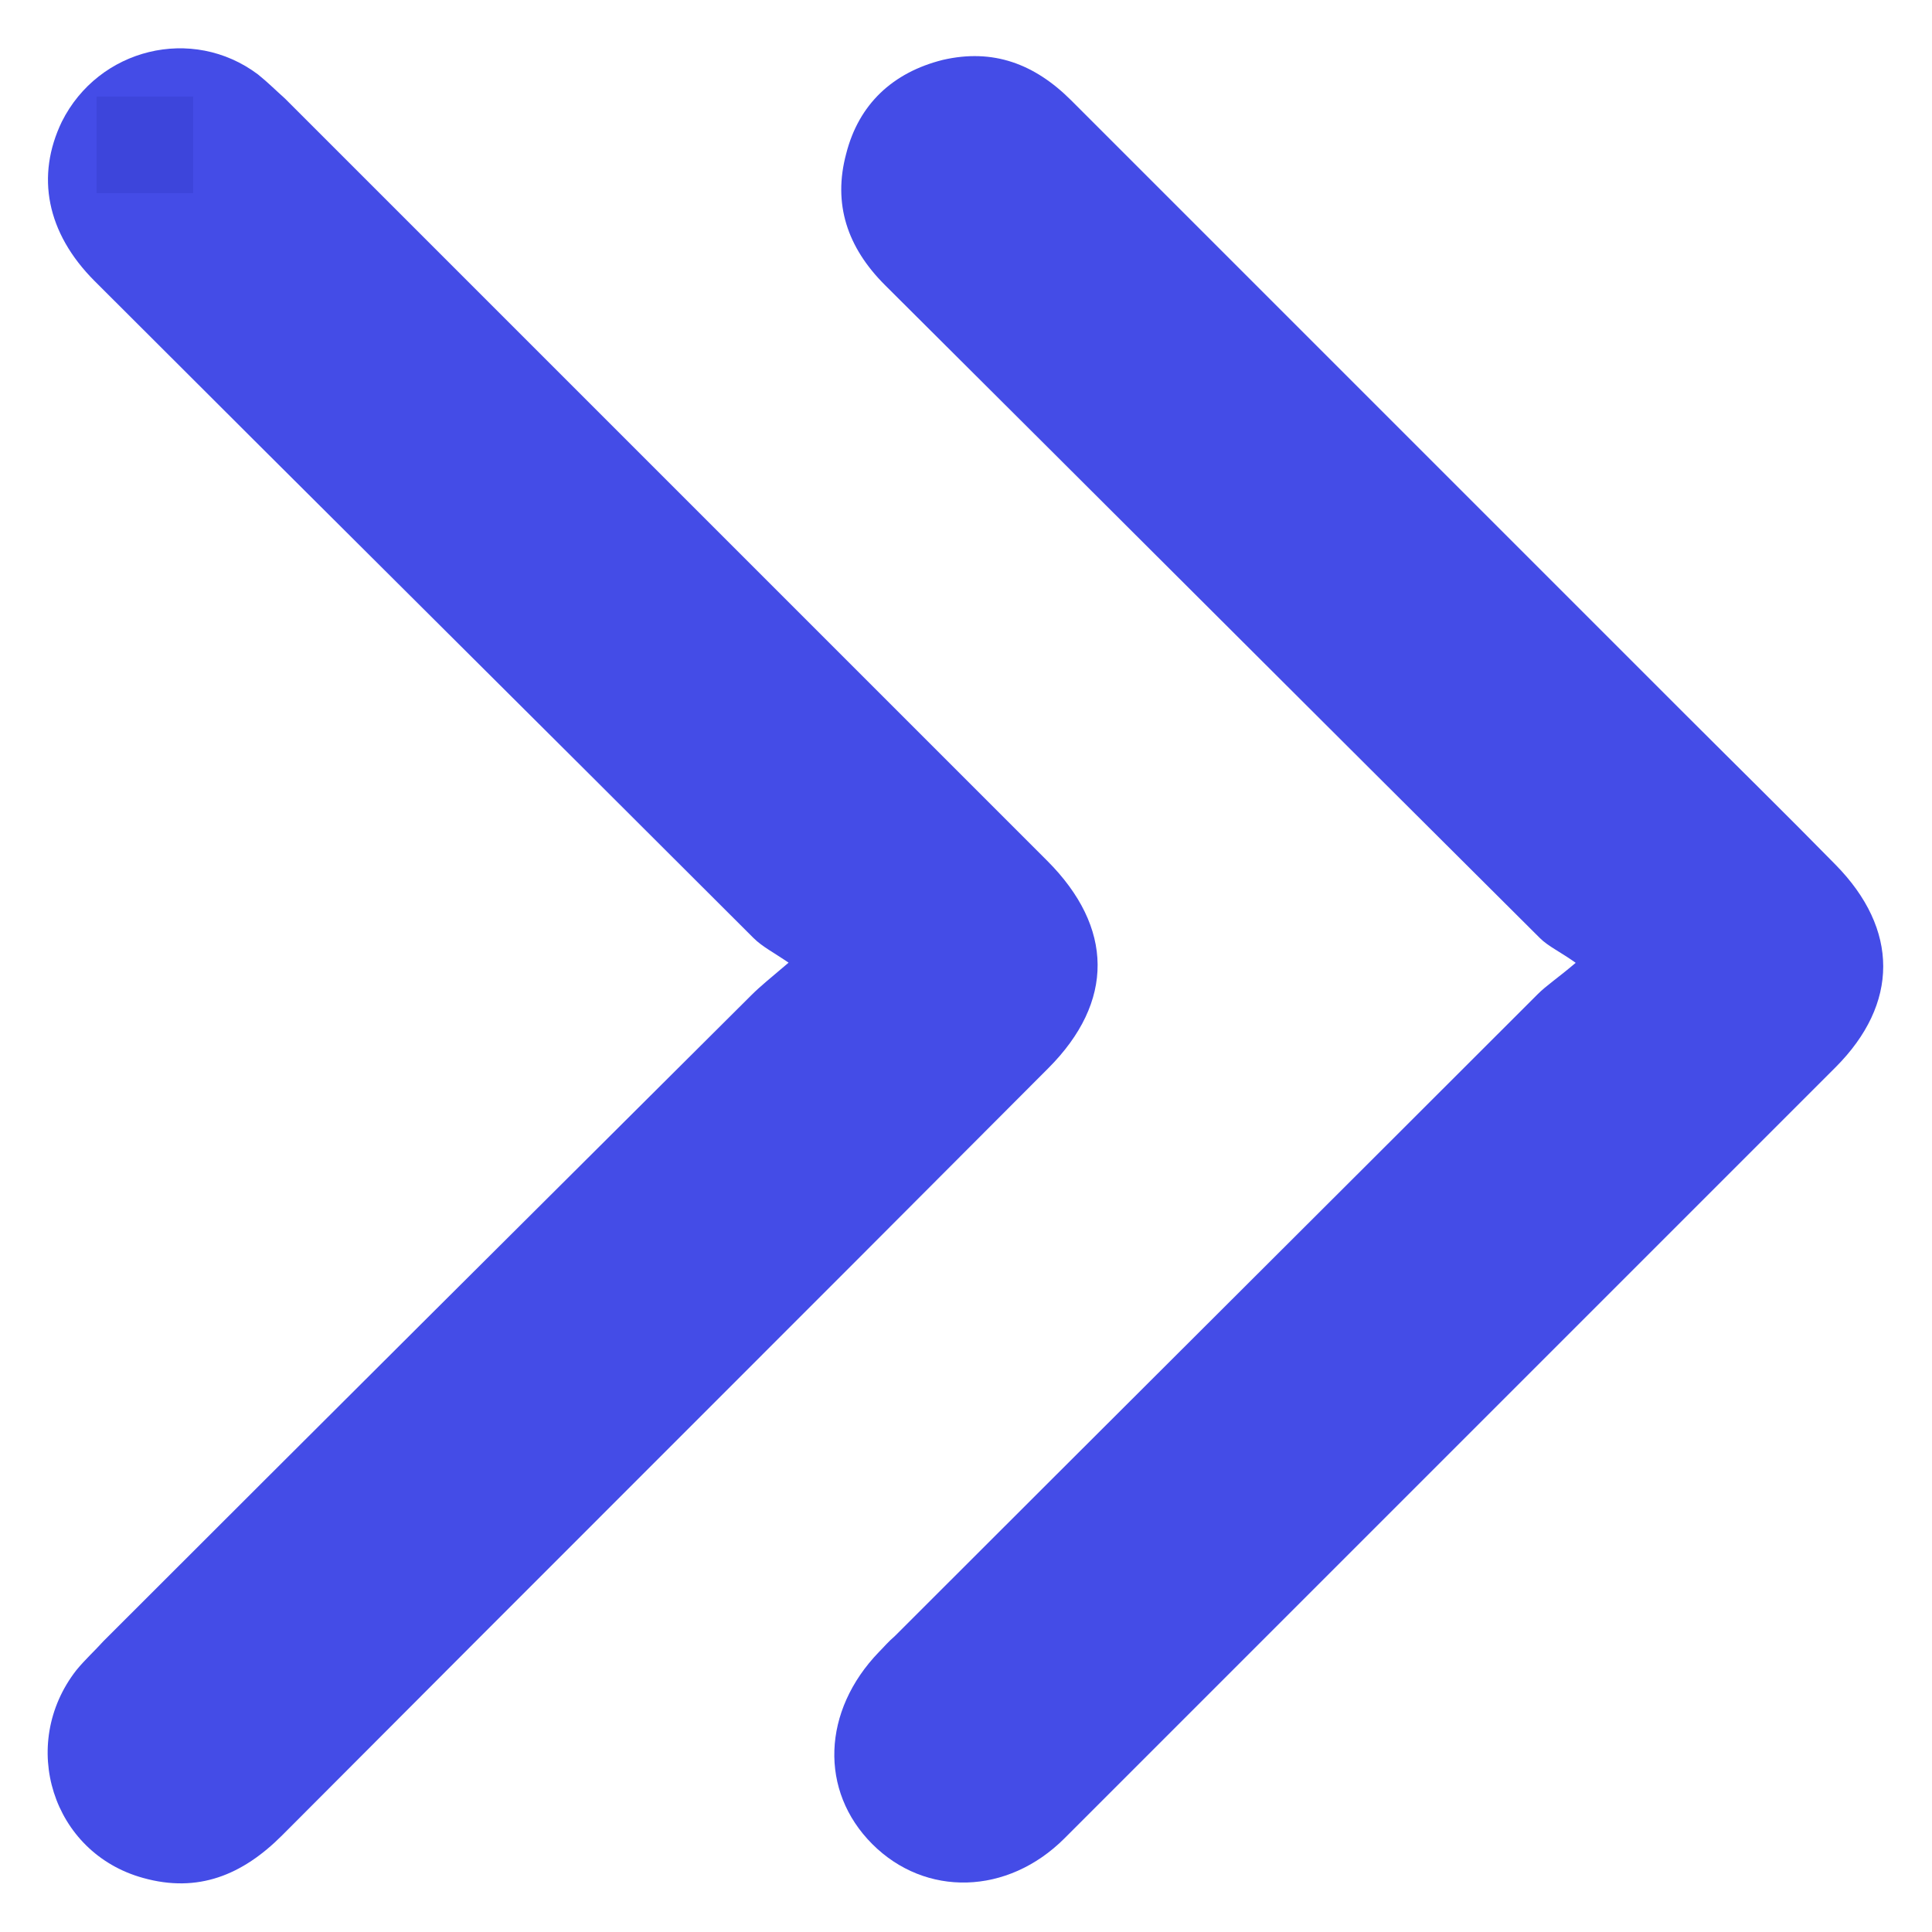
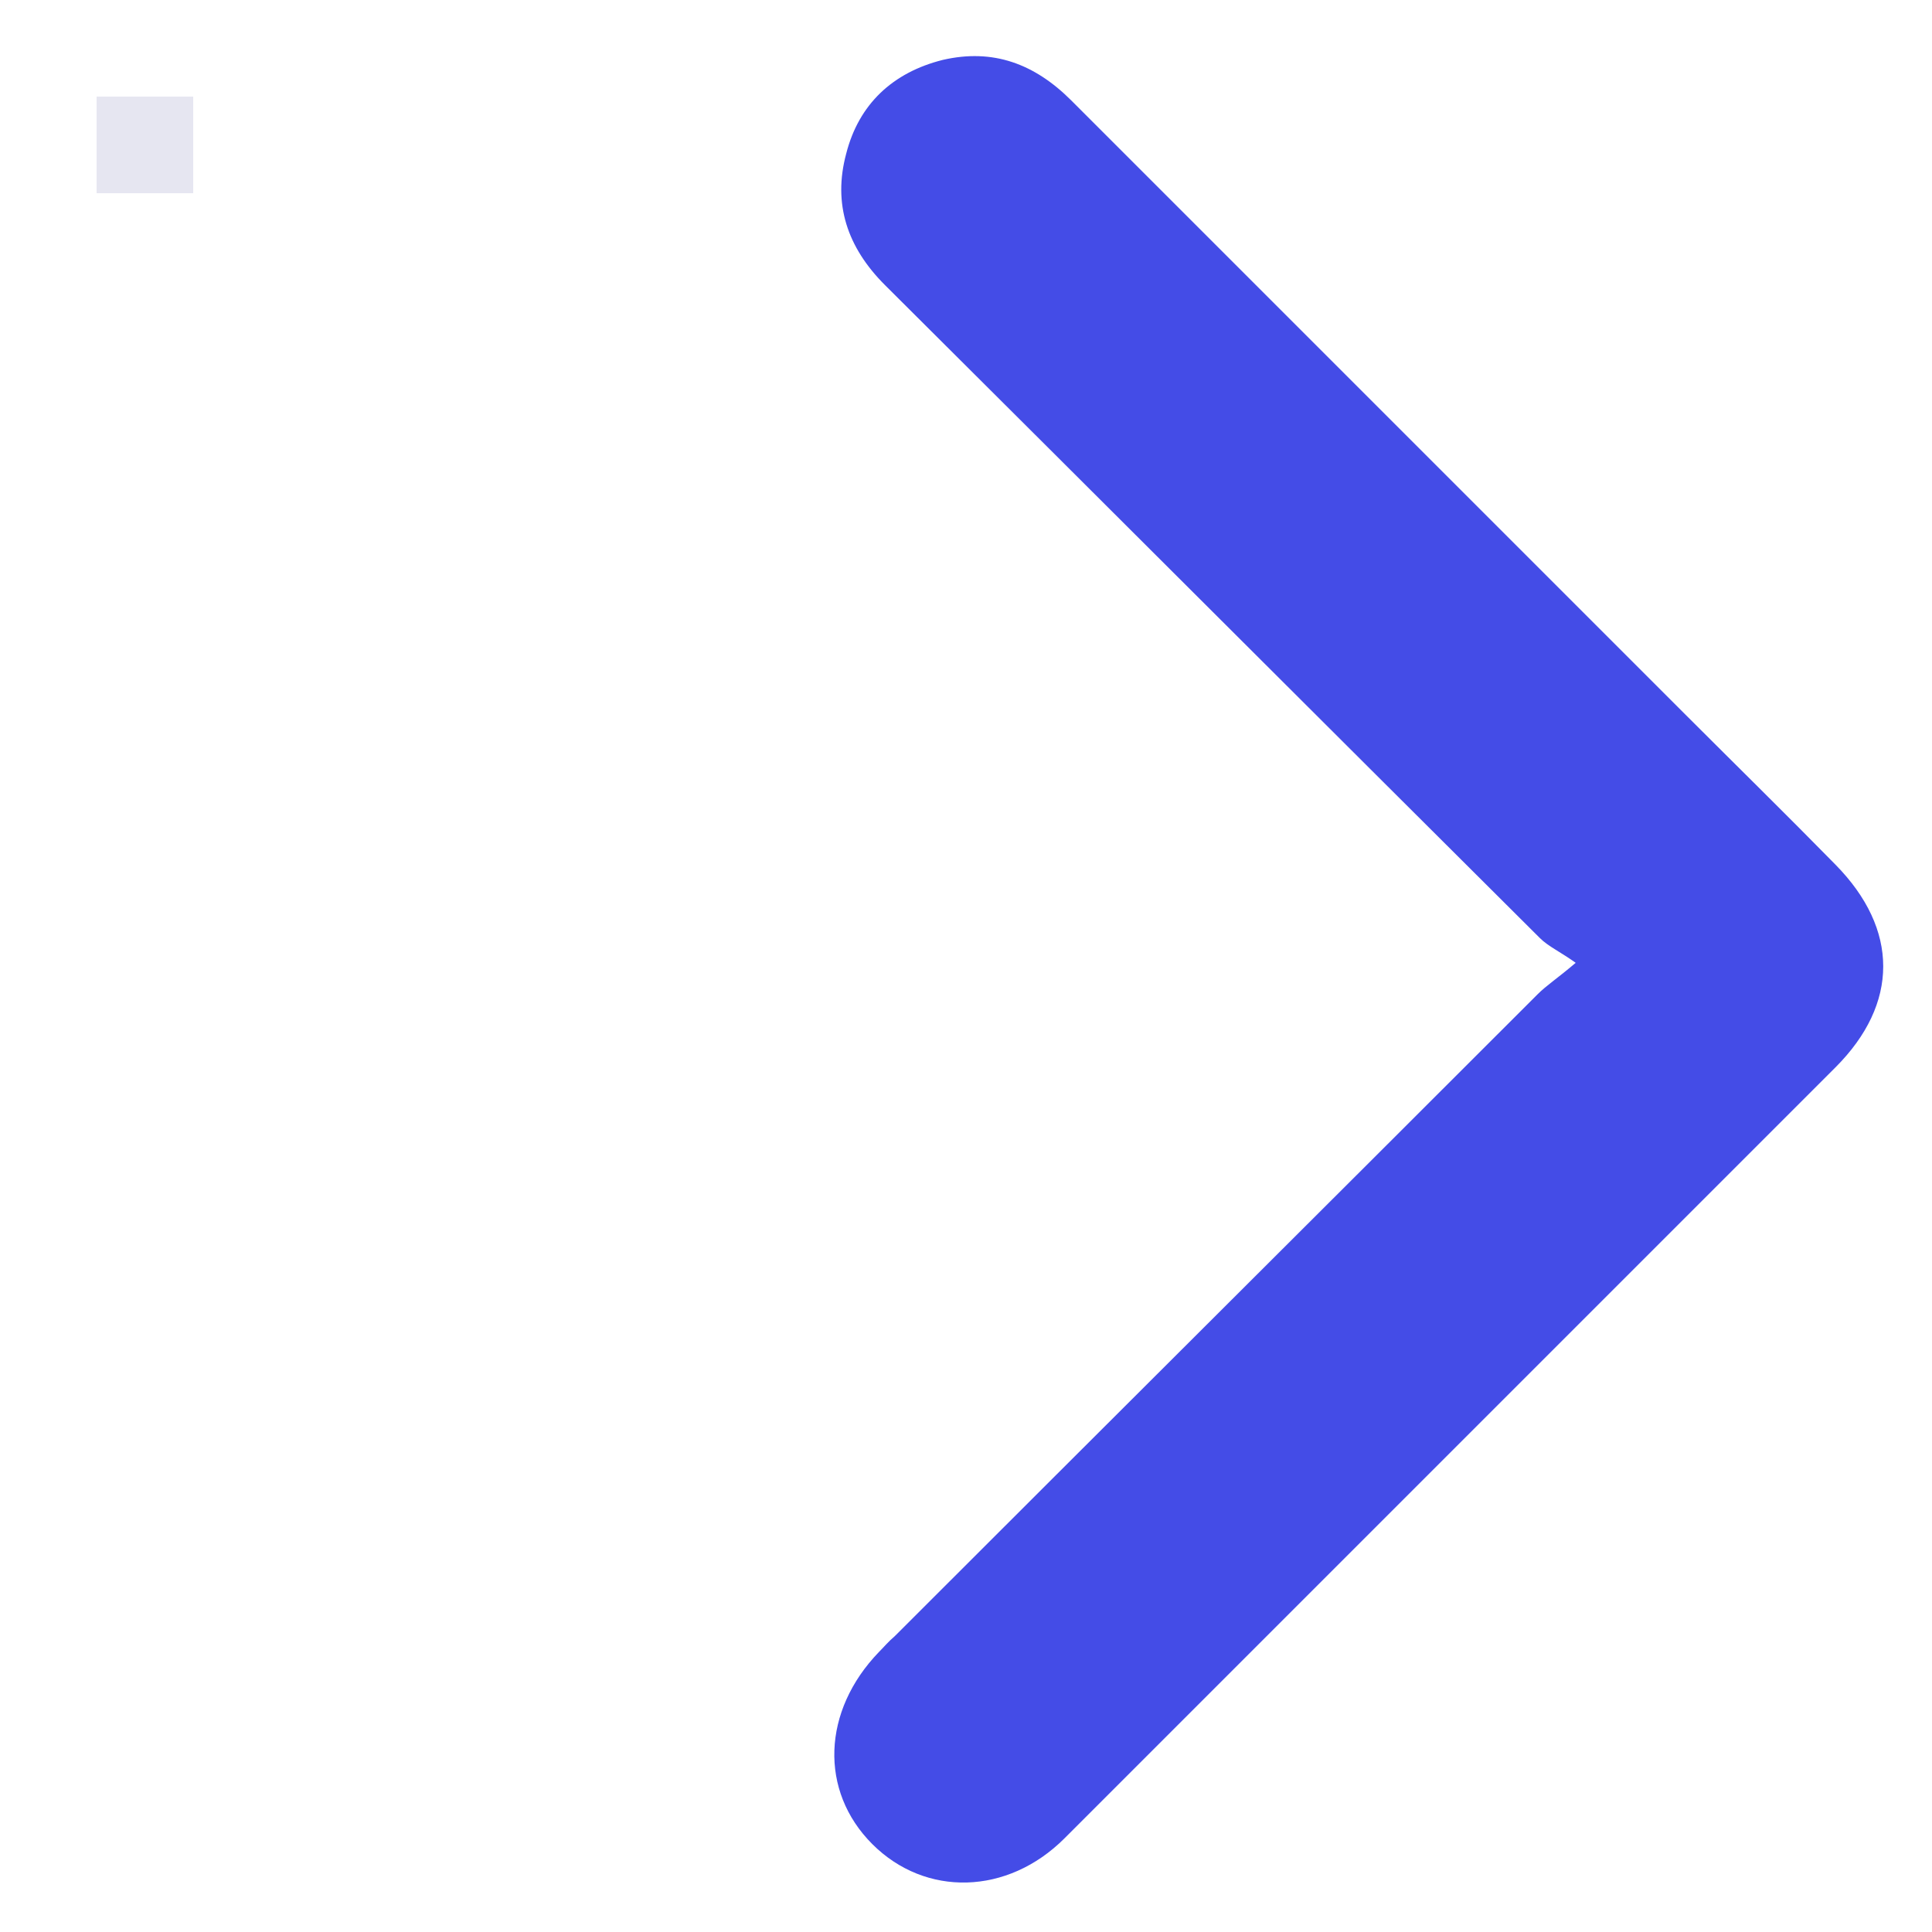
<svg xmlns="http://www.w3.org/2000/svg" id="a" viewBox="0 0 20 20" width="20" height="20">
-   <path d="M8.17,9.97c-.16-.11-.28-.17-.37-.26C5.53,7.44,3.25,5.18.98,2.91c-.5-.5-.61-1.09-.34-1.65.38-.76,1.35-1,2.03-.49.1.08.19.17.28.25,2.63,2.63,5.26,5.26,7.89,7.89.69.69.7,1.46.01,2.15-2.64,2.65-5.29,5.29-7.93,7.94-.41.41-.87.6-1.44.44-.94-.26-1.29-1.38-.69-2.15.09-.11.19-.2.28-.3,2.23-2.23,4.47-4.46,6.71-6.69.09-.09.19-.17.39-.34Z" style="" fill="#444CE7" stroke-width="0px" />
  <path d="M16.33,9.98c-.18-.13-.3-.18-.39-.27-2.26-2.25-4.52-4.51-6.78-6.76-.39-.39-.54-.84-.4-1.36.13-.51.48-.84,1-.97.52-.12.95.04,1.33.42,2.12,2.12,4.24,4.24,6.36,6.36.52.52,1.04,1.03,1.55,1.55.66.67.66,1.44,0,2.1-2.66,2.66-5.32,5.32-7.98,7.98-.59.59-1.44.61-1.99.06-.55-.55-.52-1.38.07-1.99.05-.05.1-.11.16-.16,2.22-2.22,4.44-4.43,6.66-6.65.09-.09.2-.16.4-.33Z" style="" fill="#444CE7" stroke-width="0px" />
  <rect width="1" height="1" x="1" y="1" fill="rgba(0, 0, 110, 0.1)" />
</svg>